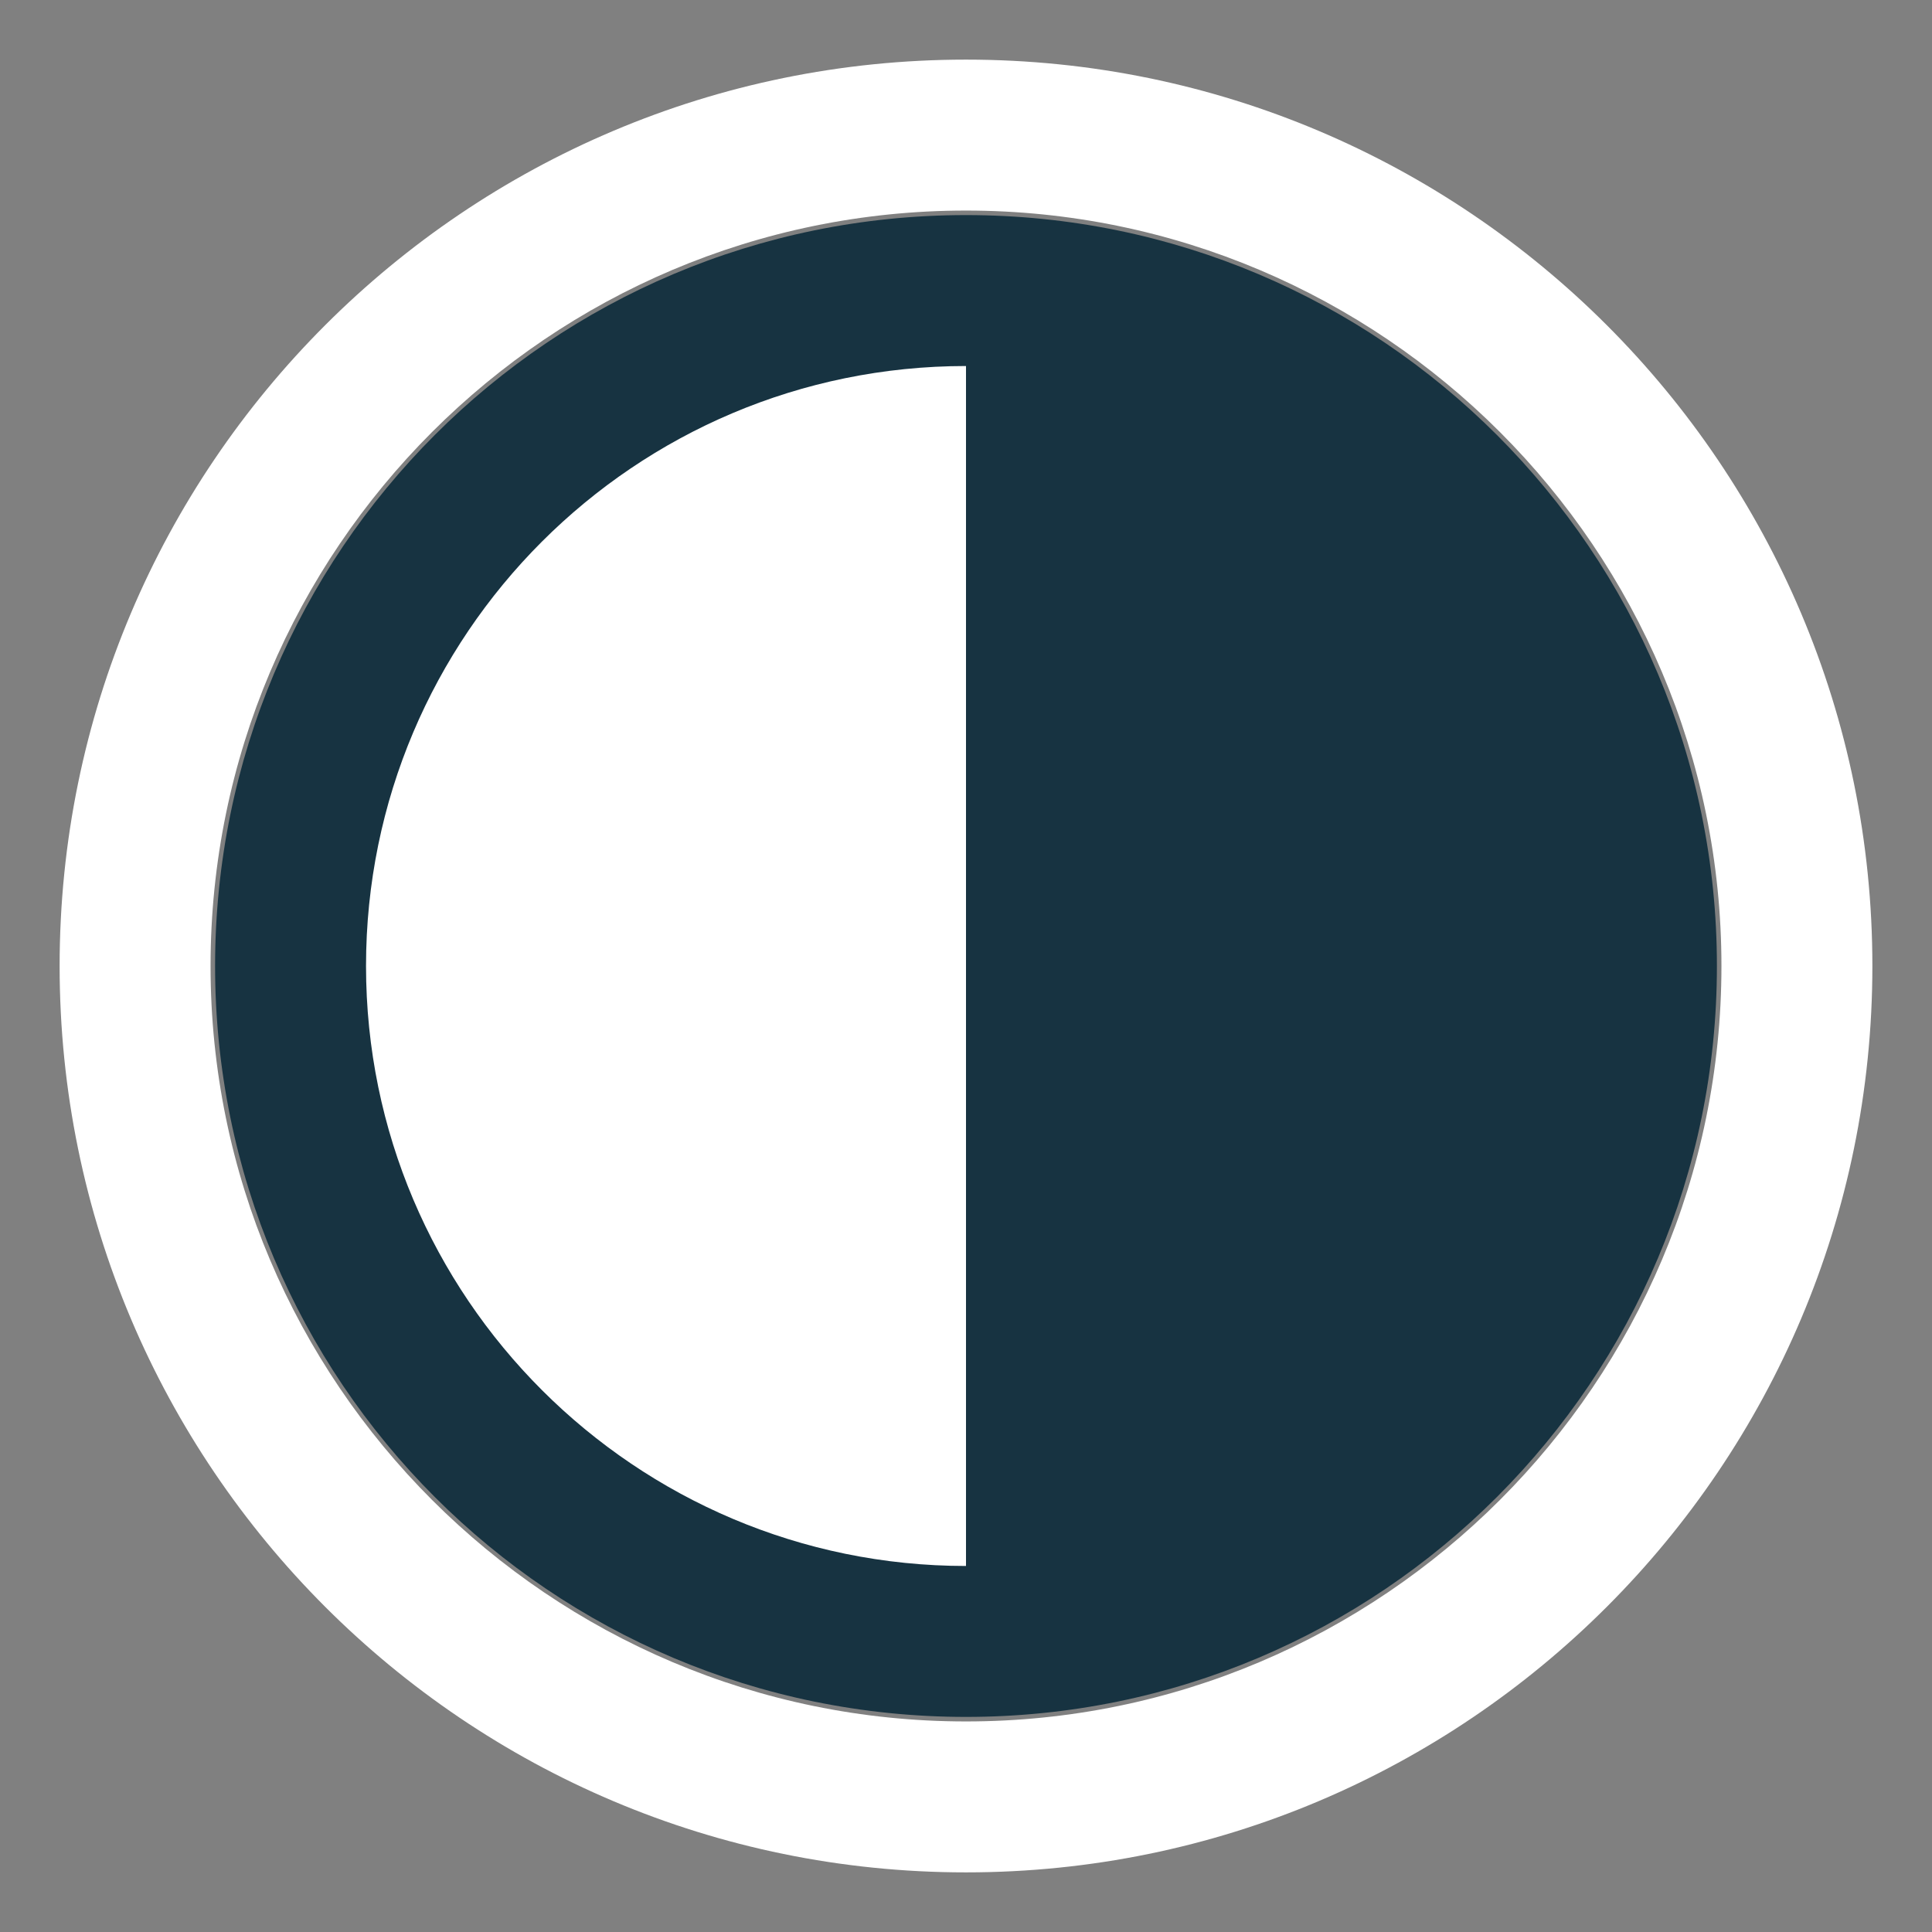
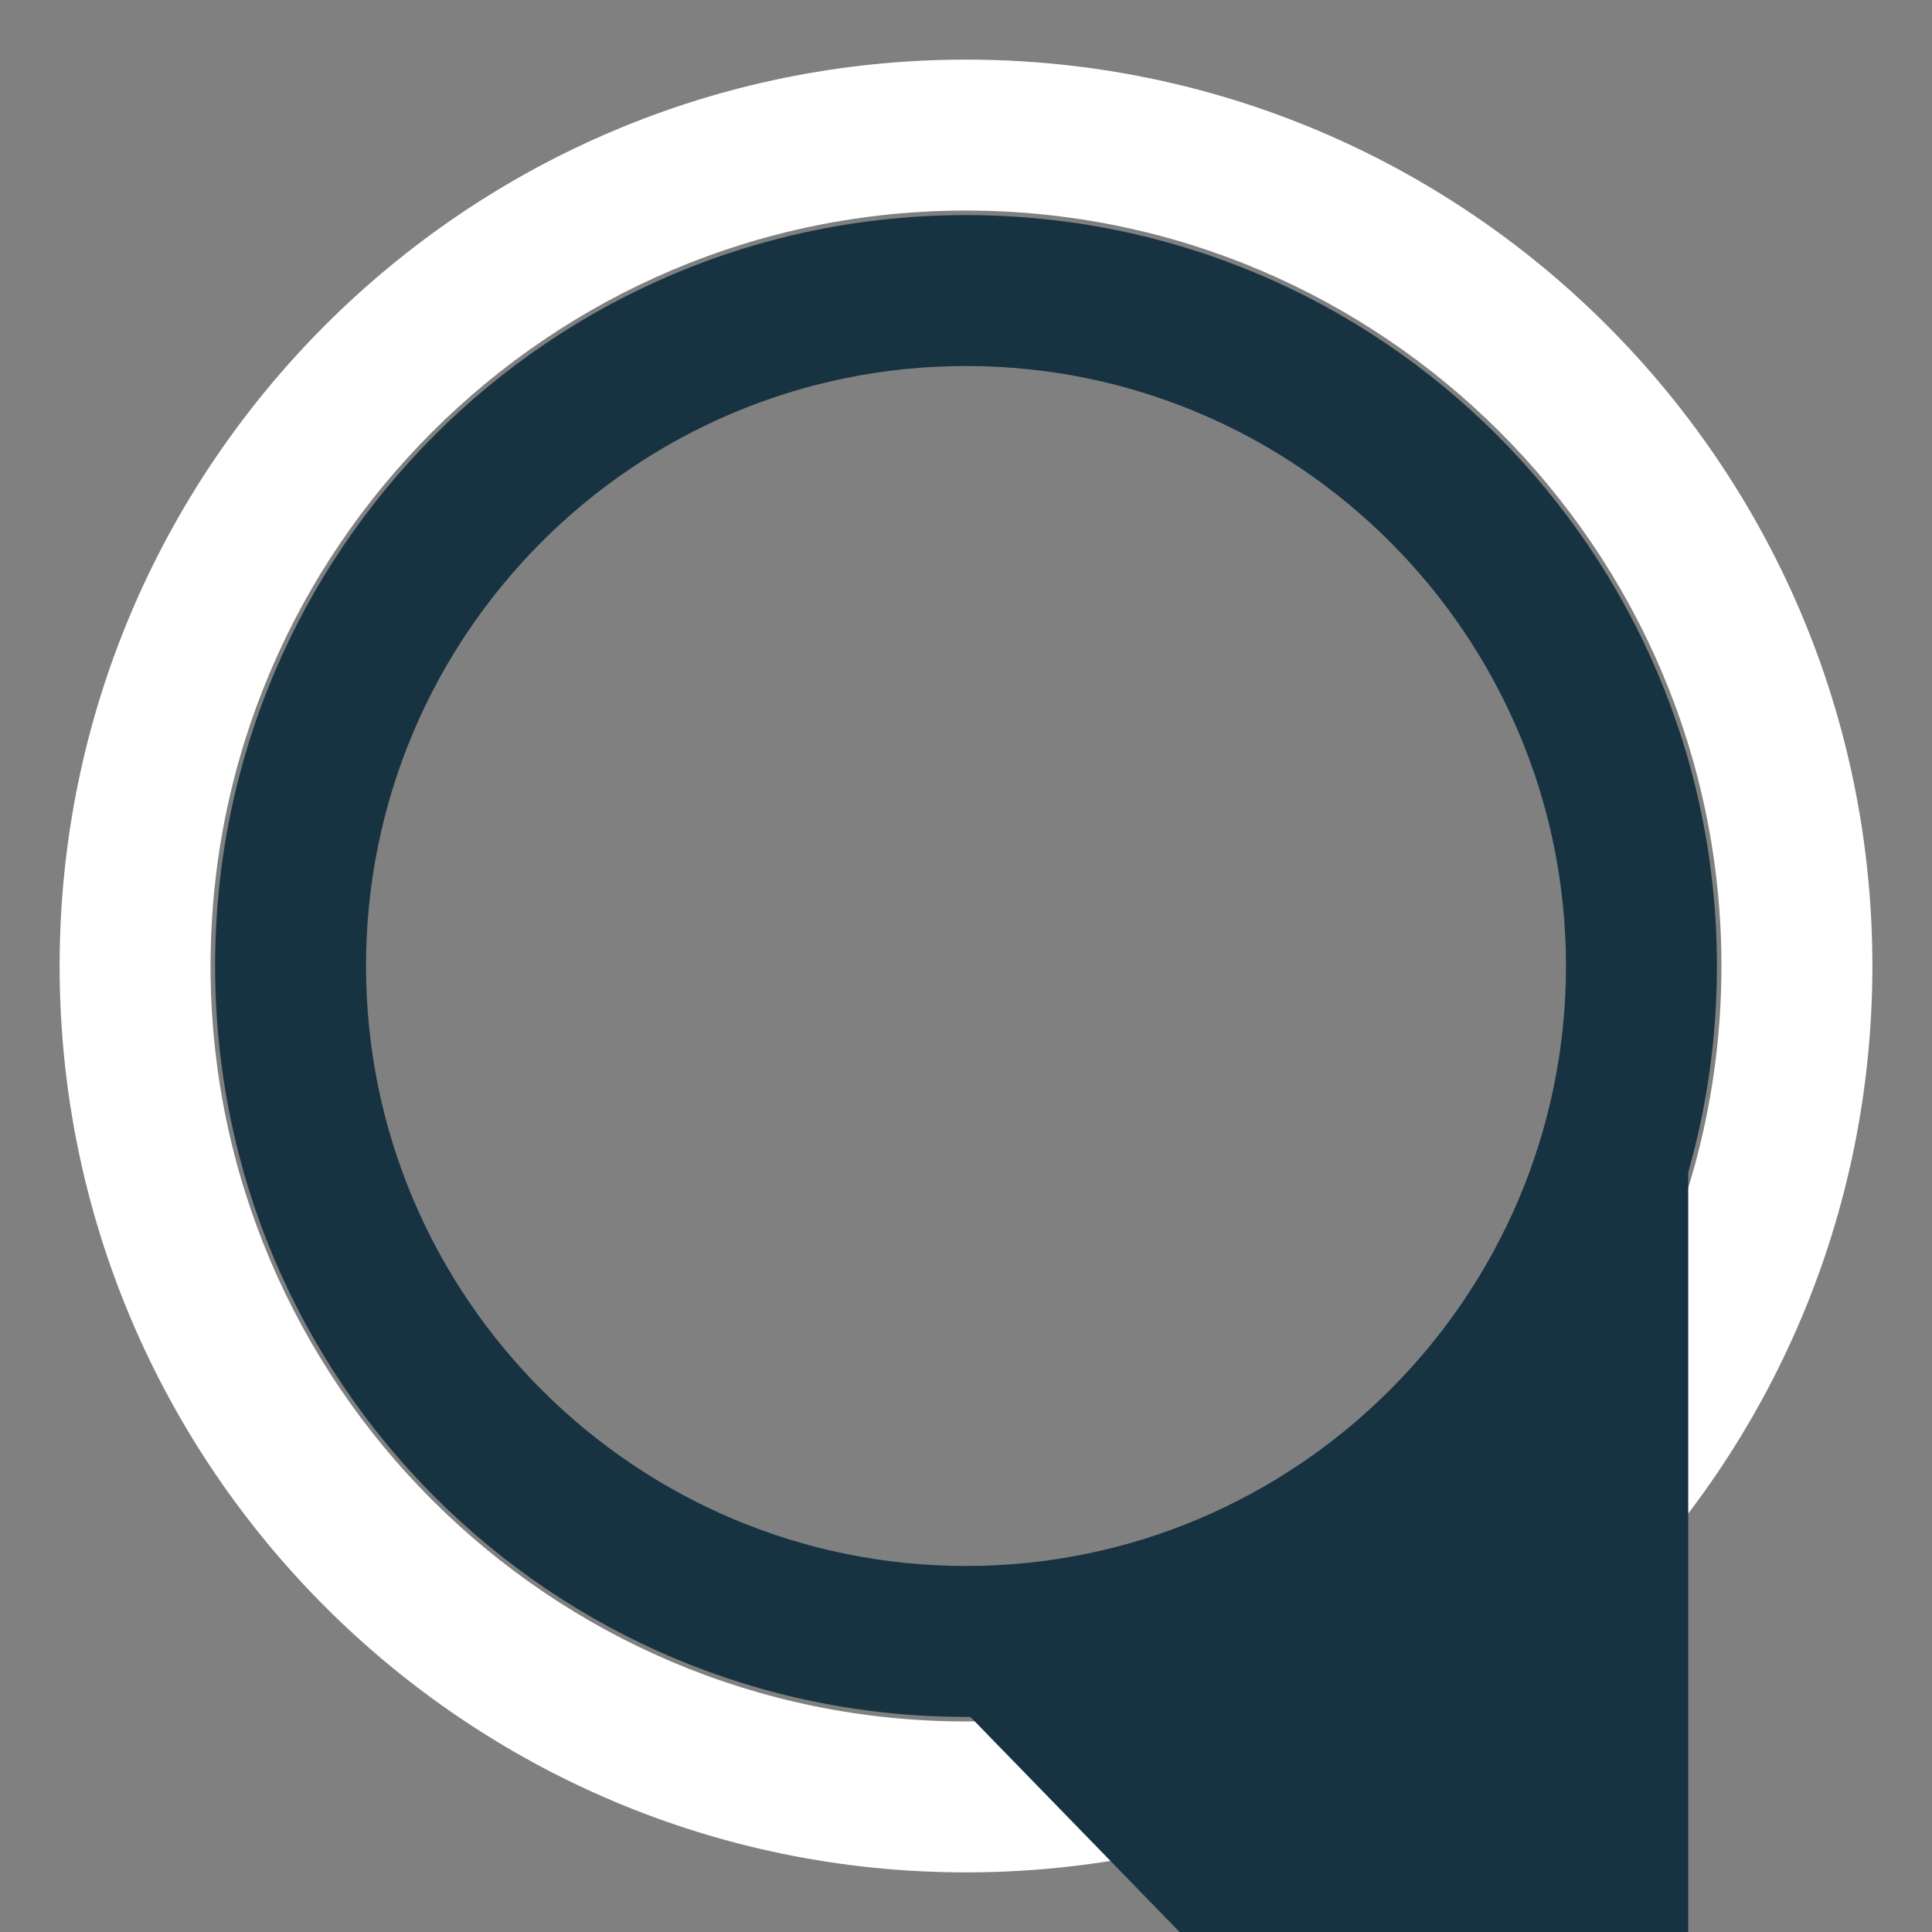
<svg xmlns="http://www.w3.org/2000/svg" version="1.1" id="Ebene_1" x="0" y="0" viewBox="0 0 256 256" style="enable-background:new 0 0 256 256" xml:space="preserve">
  <rect x="0" y="0" width="256" height="256" fill="#808080" stroke="none" />
  <style>.st0{fill:#fff}.st1{fill:#173341}</style>
-   <circle class="st0" cx="128" cy="128" r="89.5" />
  <path class="st1" d="M128 48.5c43.9 0 79.5 35.7 79.5 79.5s-35.7 79.5-79.5 79.5-79.5-35.6-79.5-79.5S84.1 48.5 128 48.5m0-20C73 28.5 28.5 73 28.5 128S73 227.5 128 227.5s99.5-44.6 99.5-99.5S183 28.5 128 28.5z" />
  <path class="st0" d="M128 27.9c55.2 0 100.1 44.9 100.1 100.1S183.2 228.1 128 228.1 27.9 183.2 27.9 128 72.8 27.9 128 27.9m0-20C61.7 7.9 7.9 61.7 7.9 128S61.7 248.1 128 248.1 248.1 194.3 248.1 128 194.3 7.9 128 7.9z" />
-   <path class="st1" d="M128 226.9c52.8 0 95.7-44 95.7-98.4S180.8 30.1 128 30.1v196.8z" />
+   <path class="st1" d="M128 226.9c52.8 0 95.7-44 95.7-98.4v196.8z" />
</svg>